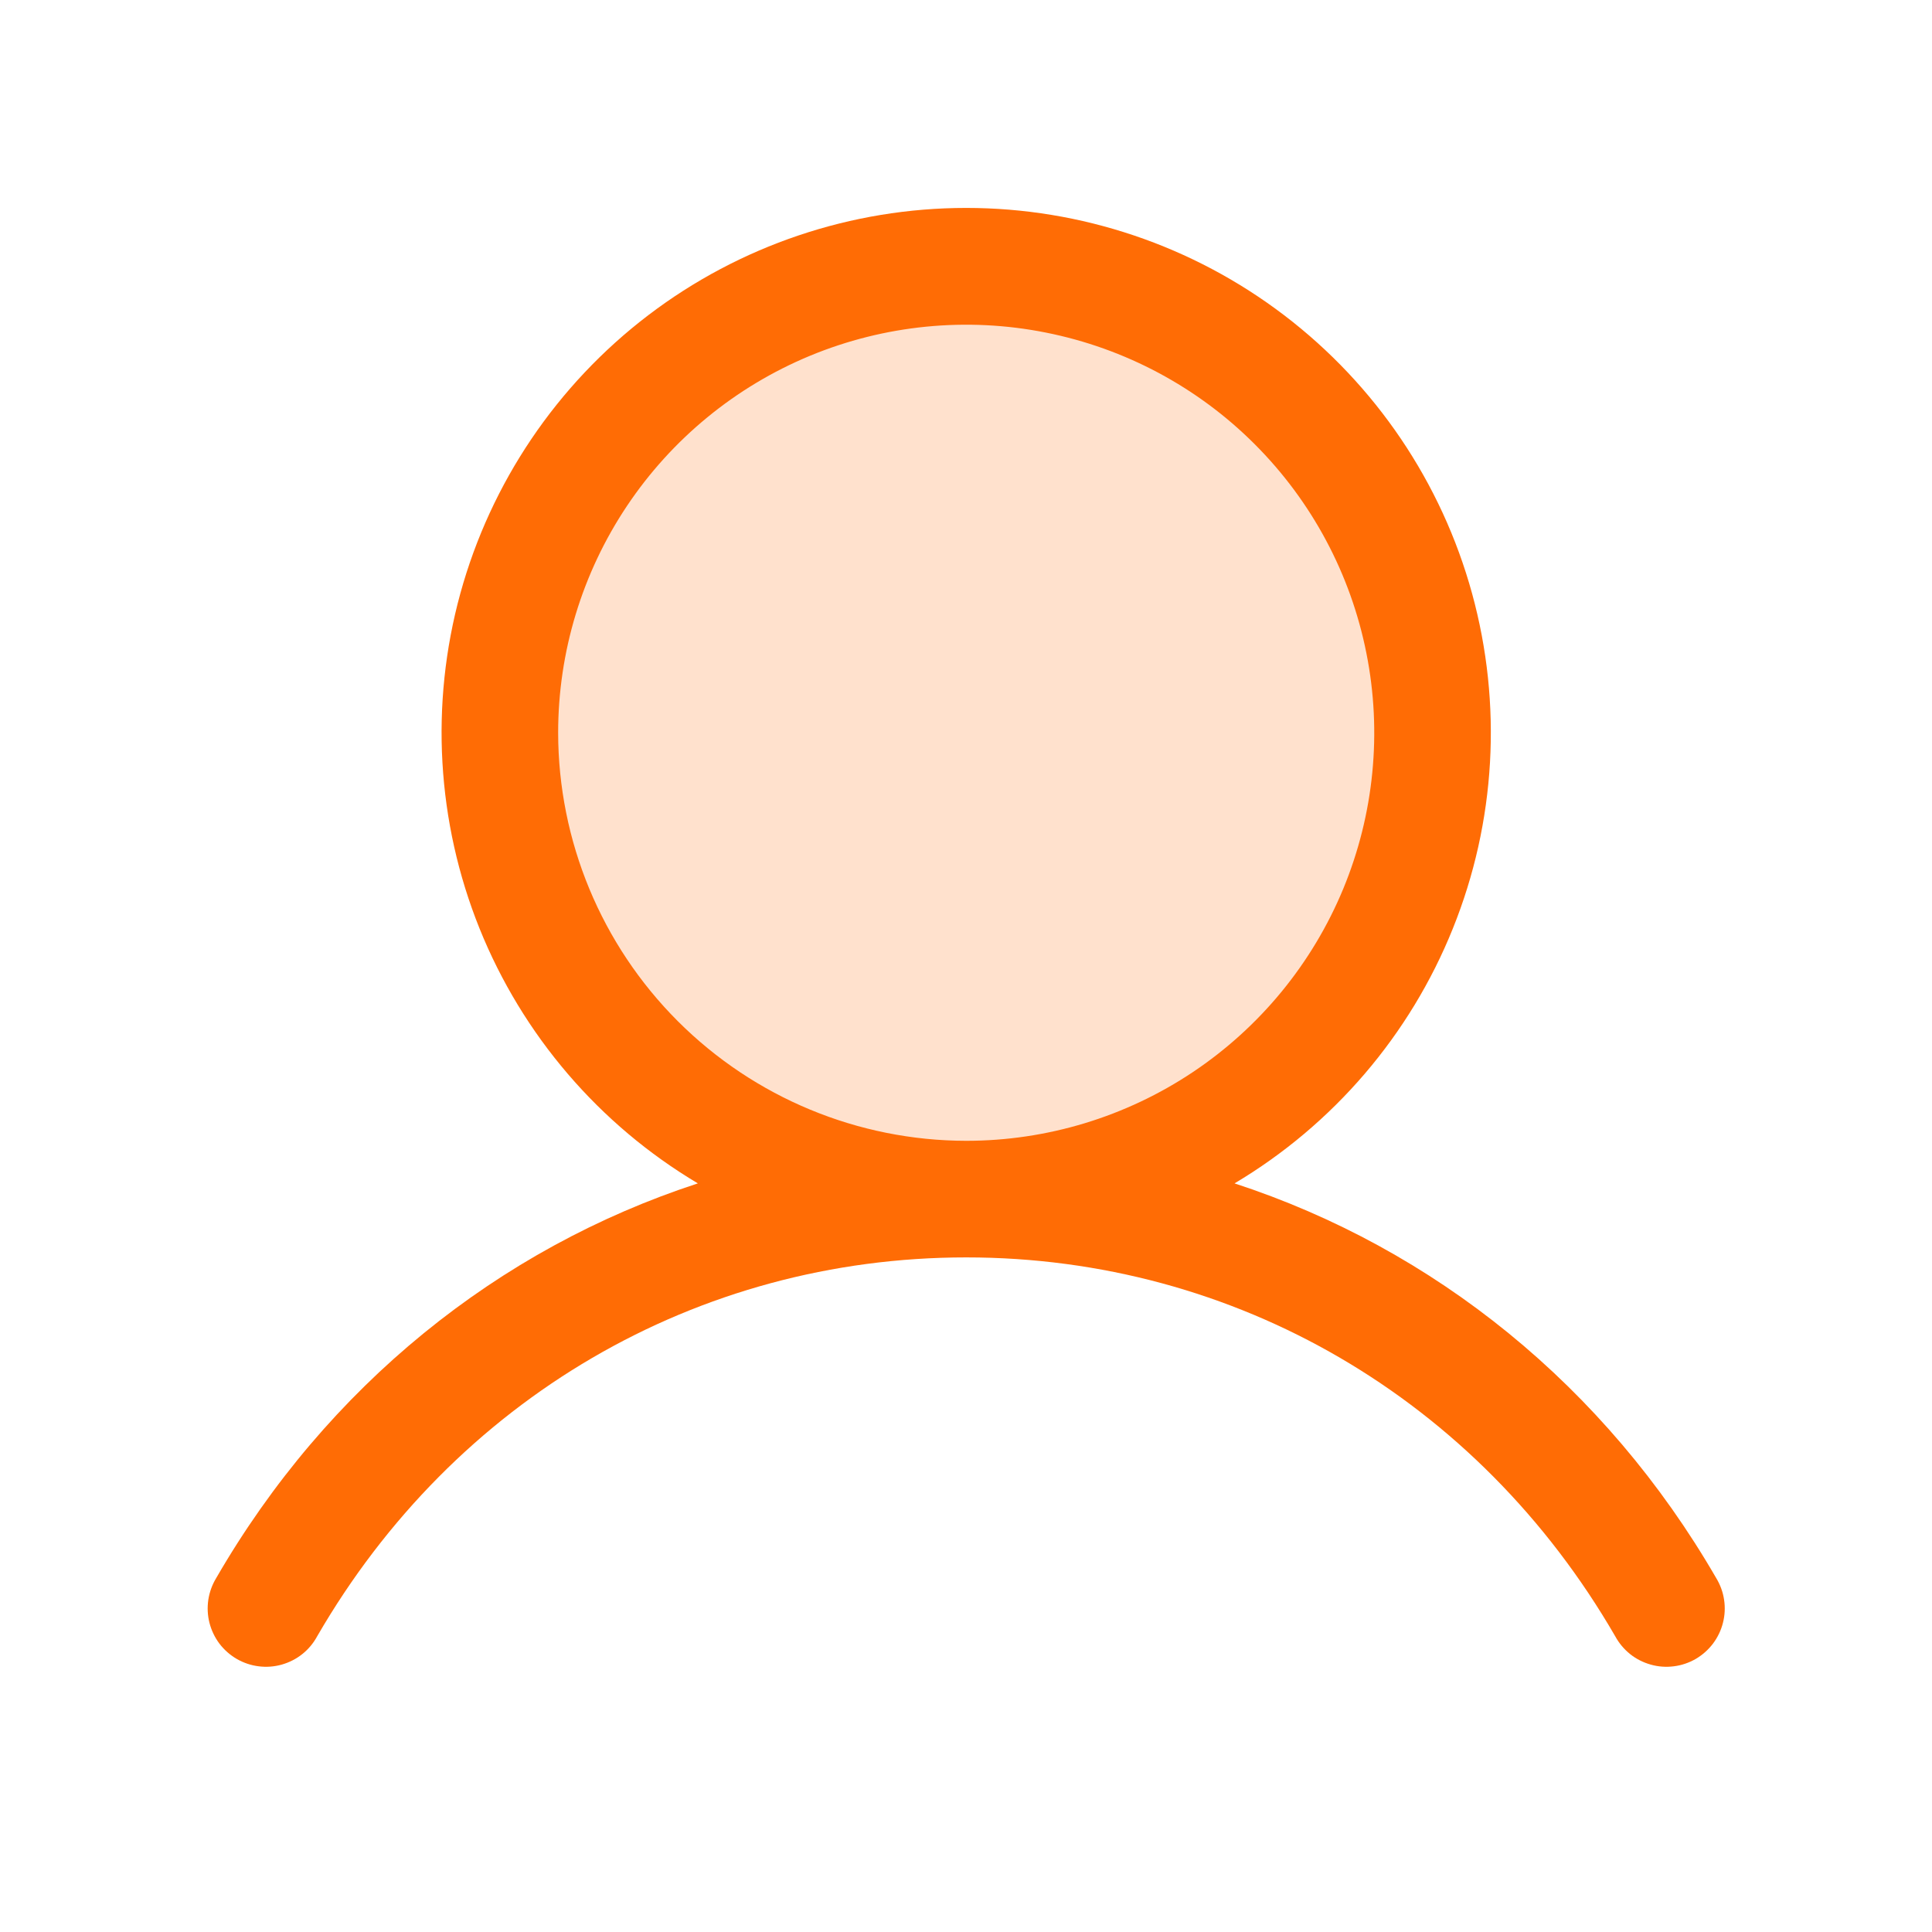
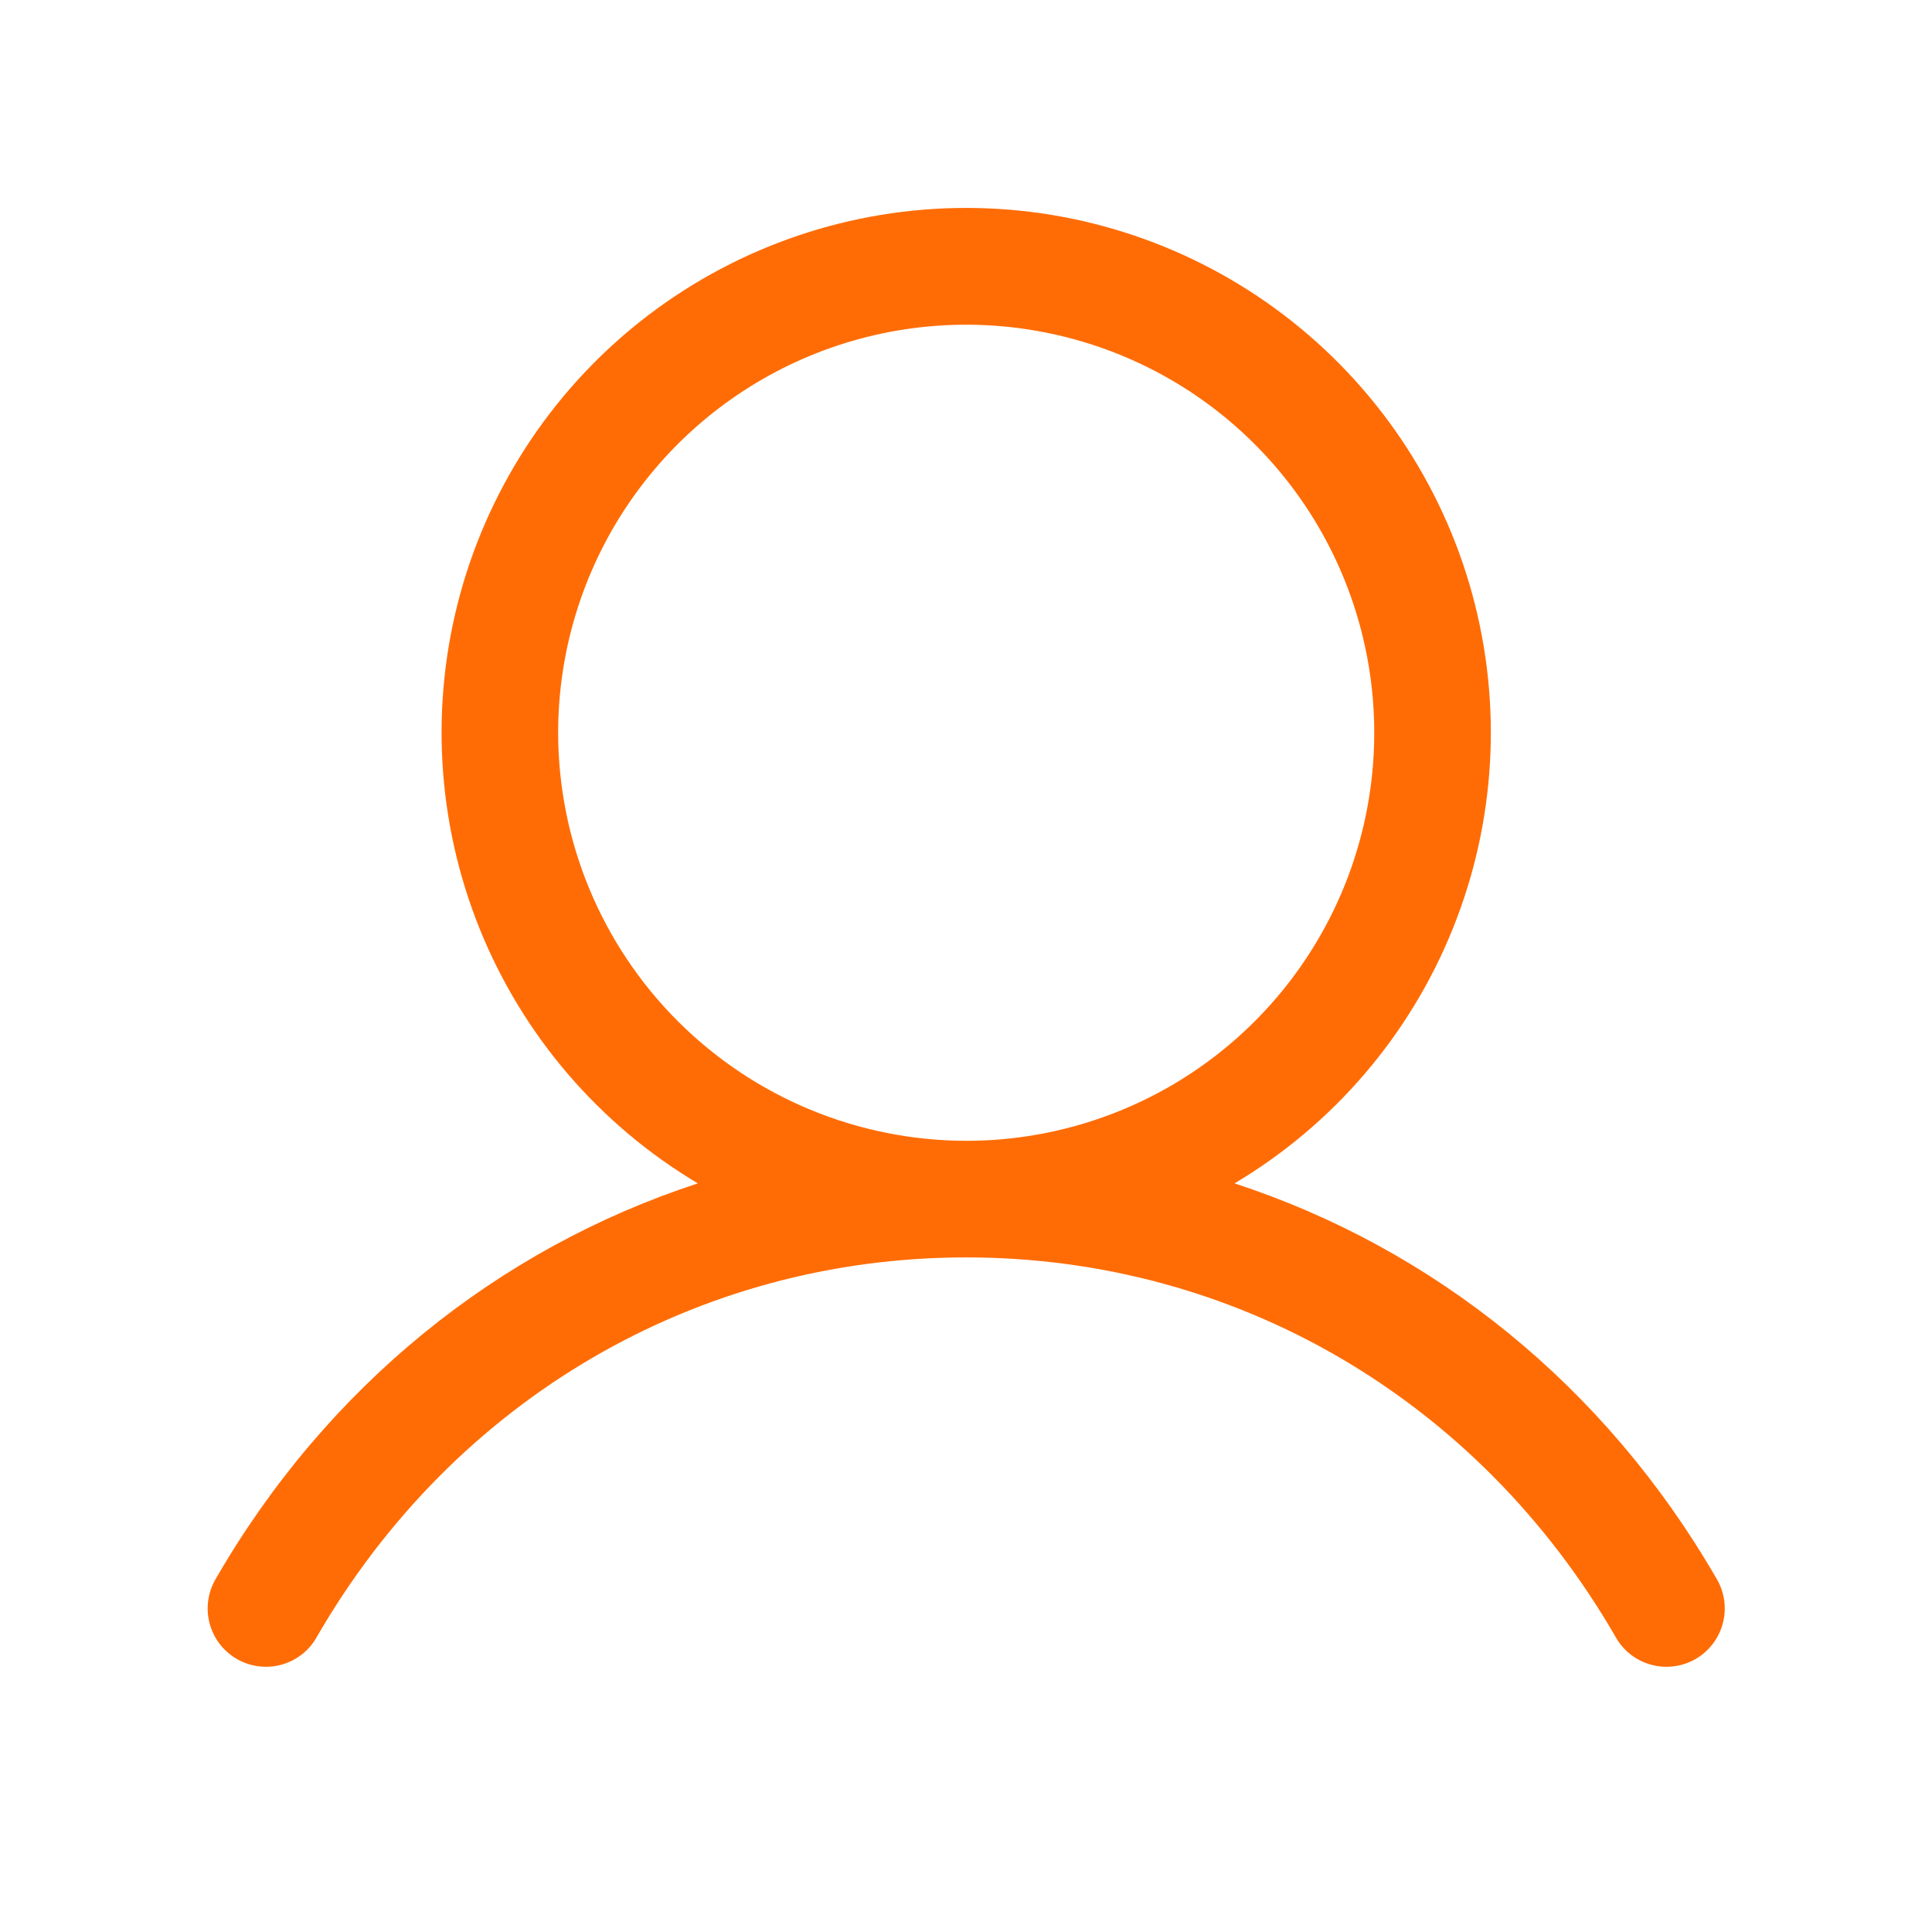
<svg xmlns="http://www.w3.org/2000/svg" width="29" height="29" viewBox="0 0 29 29" fill="none">
-   <path opacity="0.2" d="M21.5 11C21.5 12.384 21.09 13.738 20.32 14.889C19.551 16.04 18.458 16.937 17.179 17.467C15.9 17.997 14.492 18.136 13.134 17.866C11.777 17.595 10.529 16.929 9.55 15.95C8.571 14.971 7.905 13.723 7.635 12.366C7.364 11.008 7.503 9.6 8.033 8.321C8.563 7.042 9.46 5.949 10.611 5.18C11.762 4.411 13.116 4 14.5 4C16.357 4 18.137 4.737 19.45 6.05C20.762 7.363 21.5 9.143 21.5 11Z" fill="#FF6C05" />
  <path d="M25.76 23.686C24.094 20.807 21.527 18.742 18.531 17.763C20.013 16.881 21.165 15.536 21.808 13.937C22.453 12.337 22.553 10.57 22.096 8.907C21.639 7.244 20.648 5.778 19.276 4.732C17.905 3.687 16.228 3.121 14.503 3.121C12.779 3.121 11.102 3.687 9.73 4.732C8.358 5.778 7.368 7.244 6.91 8.907C6.453 10.57 6.554 12.337 7.198 13.937C7.842 15.536 8.993 16.881 10.475 17.763C7.479 18.741 4.912 20.806 3.246 23.686C3.185 23.786 3.145 23.897 3.127 24.012C3.11 24.128 3.115 24.246 3.144 24.359C3.173 24.472 3.224 24.579 3.294 24.672C3.365 24.765 3.453 24.843 3.555 24.902C3.656 24.96 3.768 24.998 3.884 25.012C3.999 25.027 4.117 25.018 4.23 24.986C4.342 24.954 4.447 24.901 4.538 24.828C4.63 24.755 4.705 24.664 4.761 24.561C6.822 21 10.464 18.874 14.503 18.874C18.542 18.874 22.184 21 24.245 24.561C24.301 24.664 24.377 24.755 24.468 24.828C24.559 24.901 24.664 24.954 24.777 24.986C24.889 25.018 25.007 25.027 25.123 25.012C25.239 24.998 25.351 24.96 25.452 24.902C25.553 24.843 25.641 24.765 25.712 24.672C25.782 24.579 25.834 24.472 25.862 24.359C25.891 24.246 25.897 24.128 25.879 24.012C25.862 23.897 25.821 23.786 25.76 23.686ZM8.378 10.999C8.378 9.788 8.737 8.603 9.41 7.596C10.083 6.589 11.04 5.804 12.159 5.34C13.278 4.877 14.51 4.755 15.698 4.992C16.886 5.228 17.978 5.811 18.834 6.668C19.691 7.525 20.274 8.616 20.51 9.804C20.747 10.992 20.625 12.224 20.162 13.343C19.698 14.462 18.913 15.419 17.906 16.092C16.899 16.765 15.714 17.124 14.503 17.124C12.879 17.122 11.322 16.476 10.174 15.328C9.026 14.18 8.38 12.623 8.378 10.999Z" fill="#FF6C05" />
</svg>